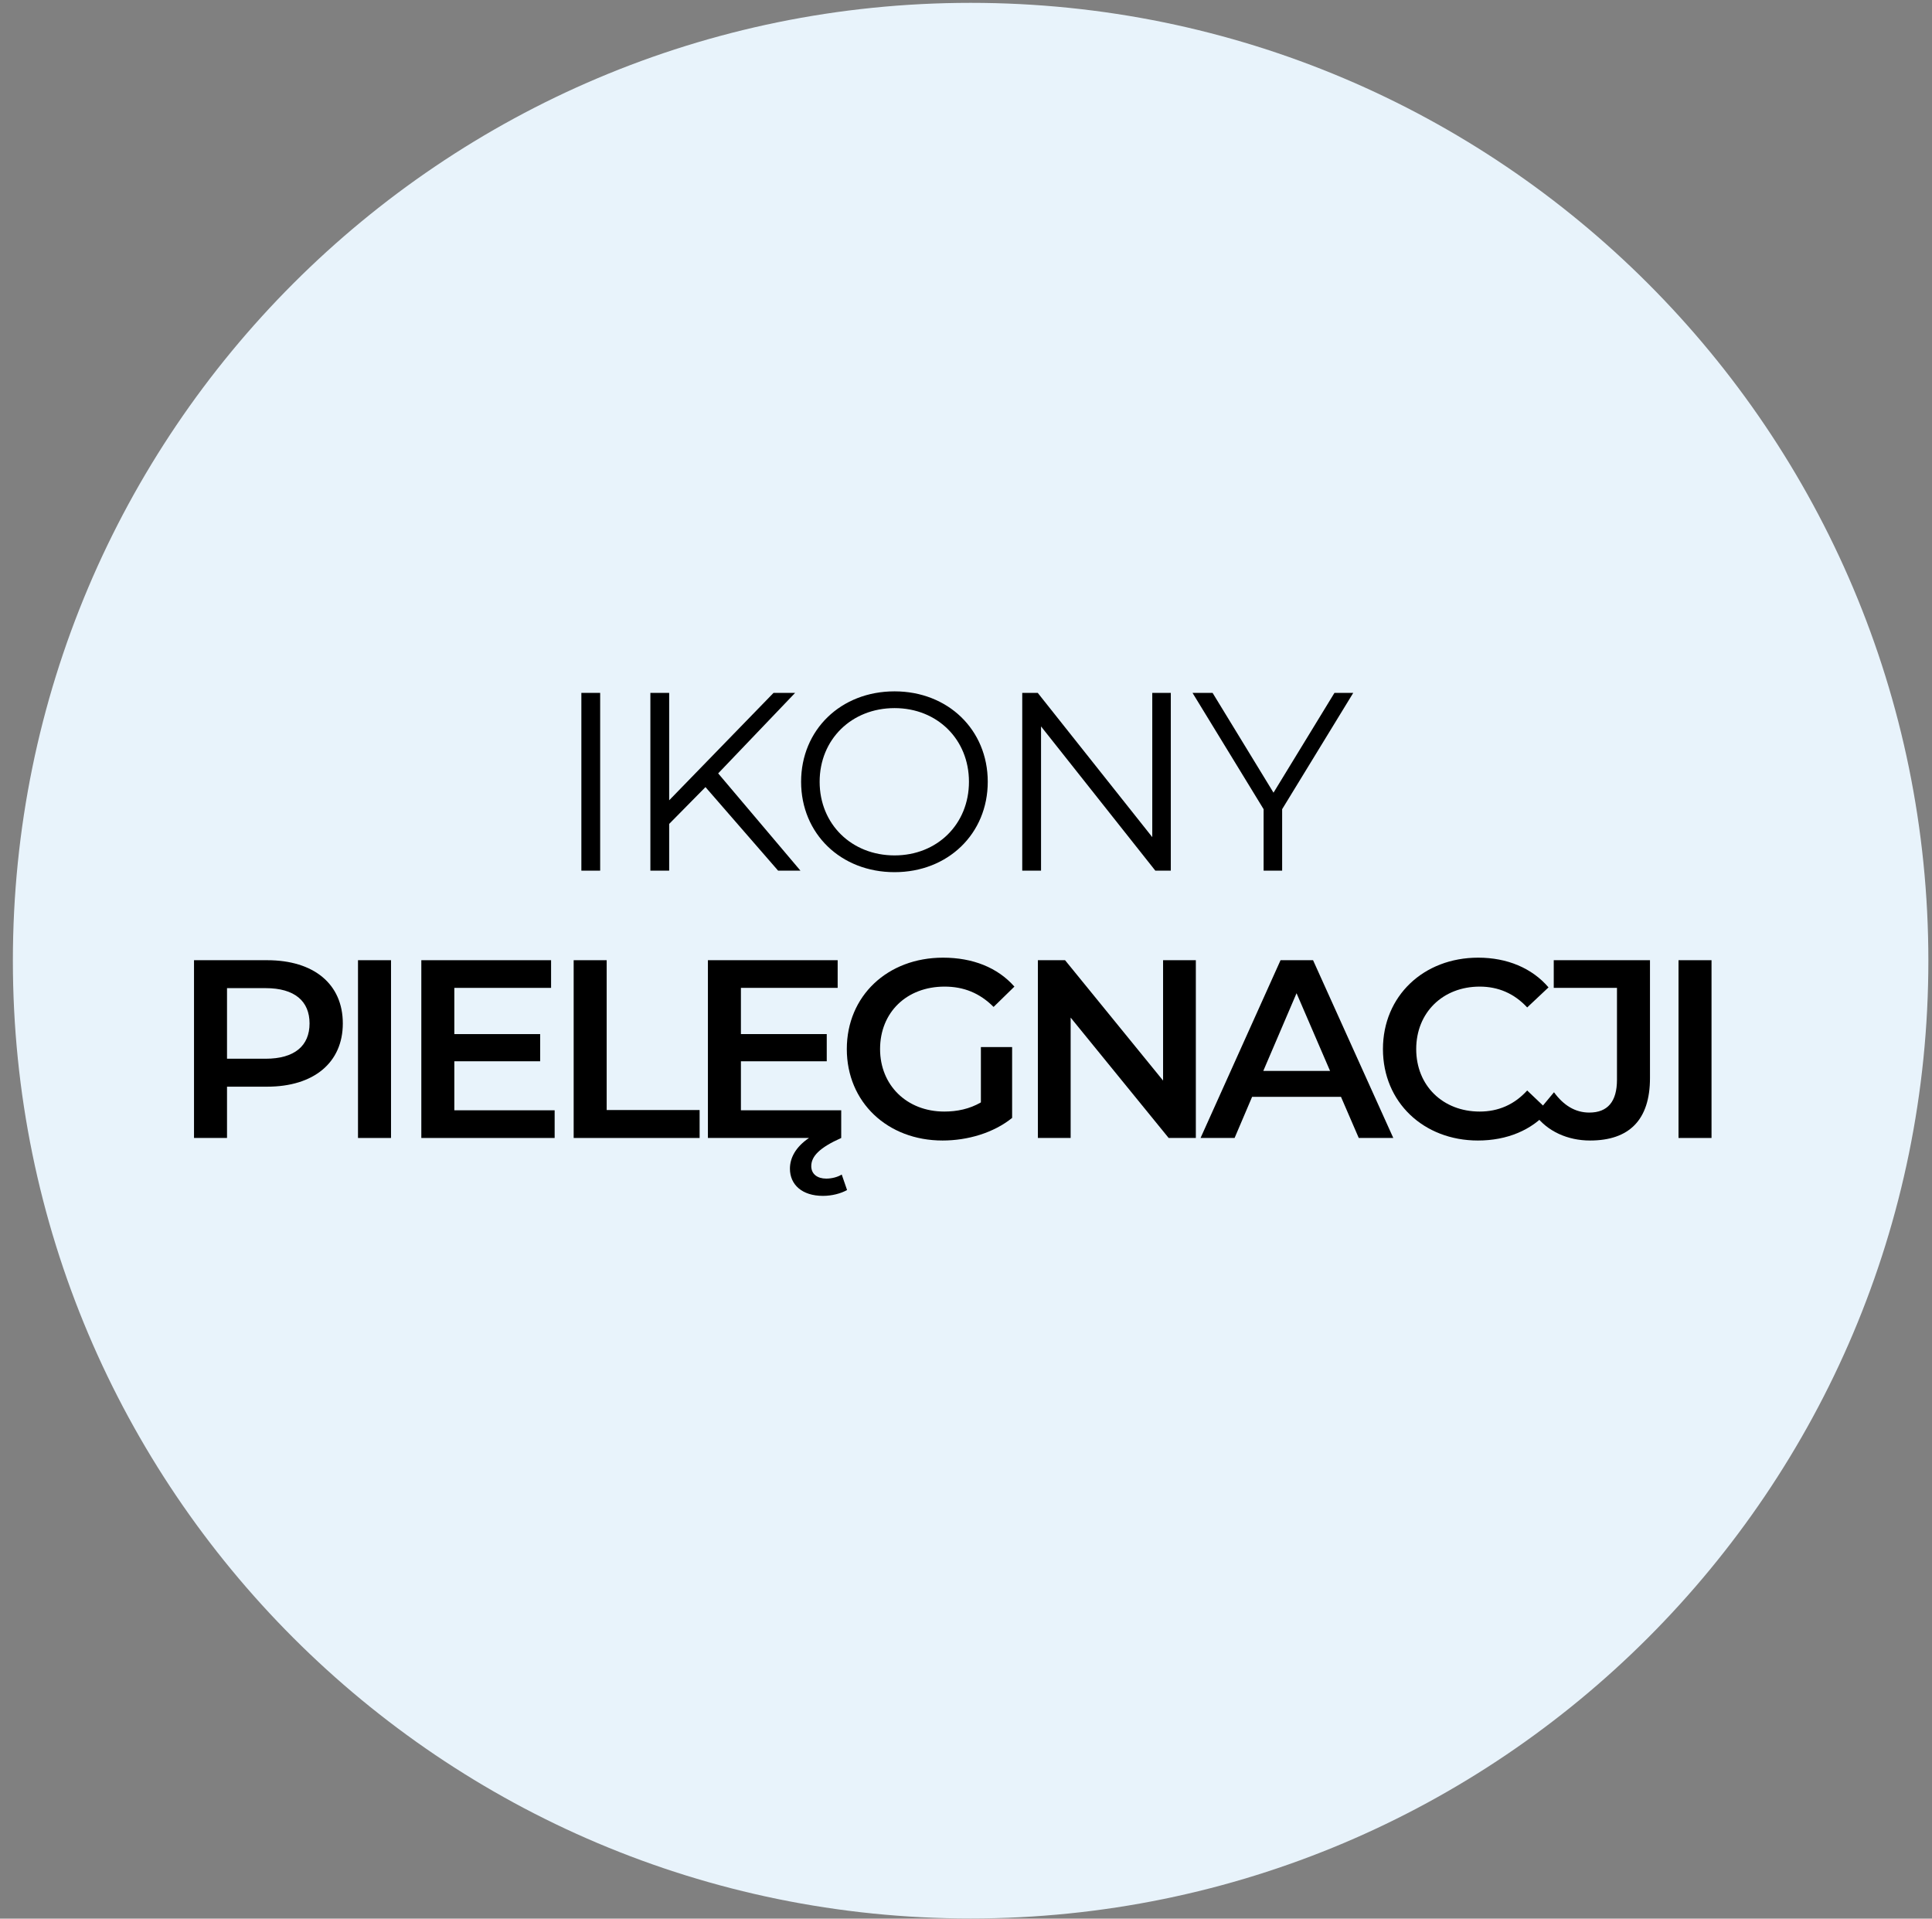
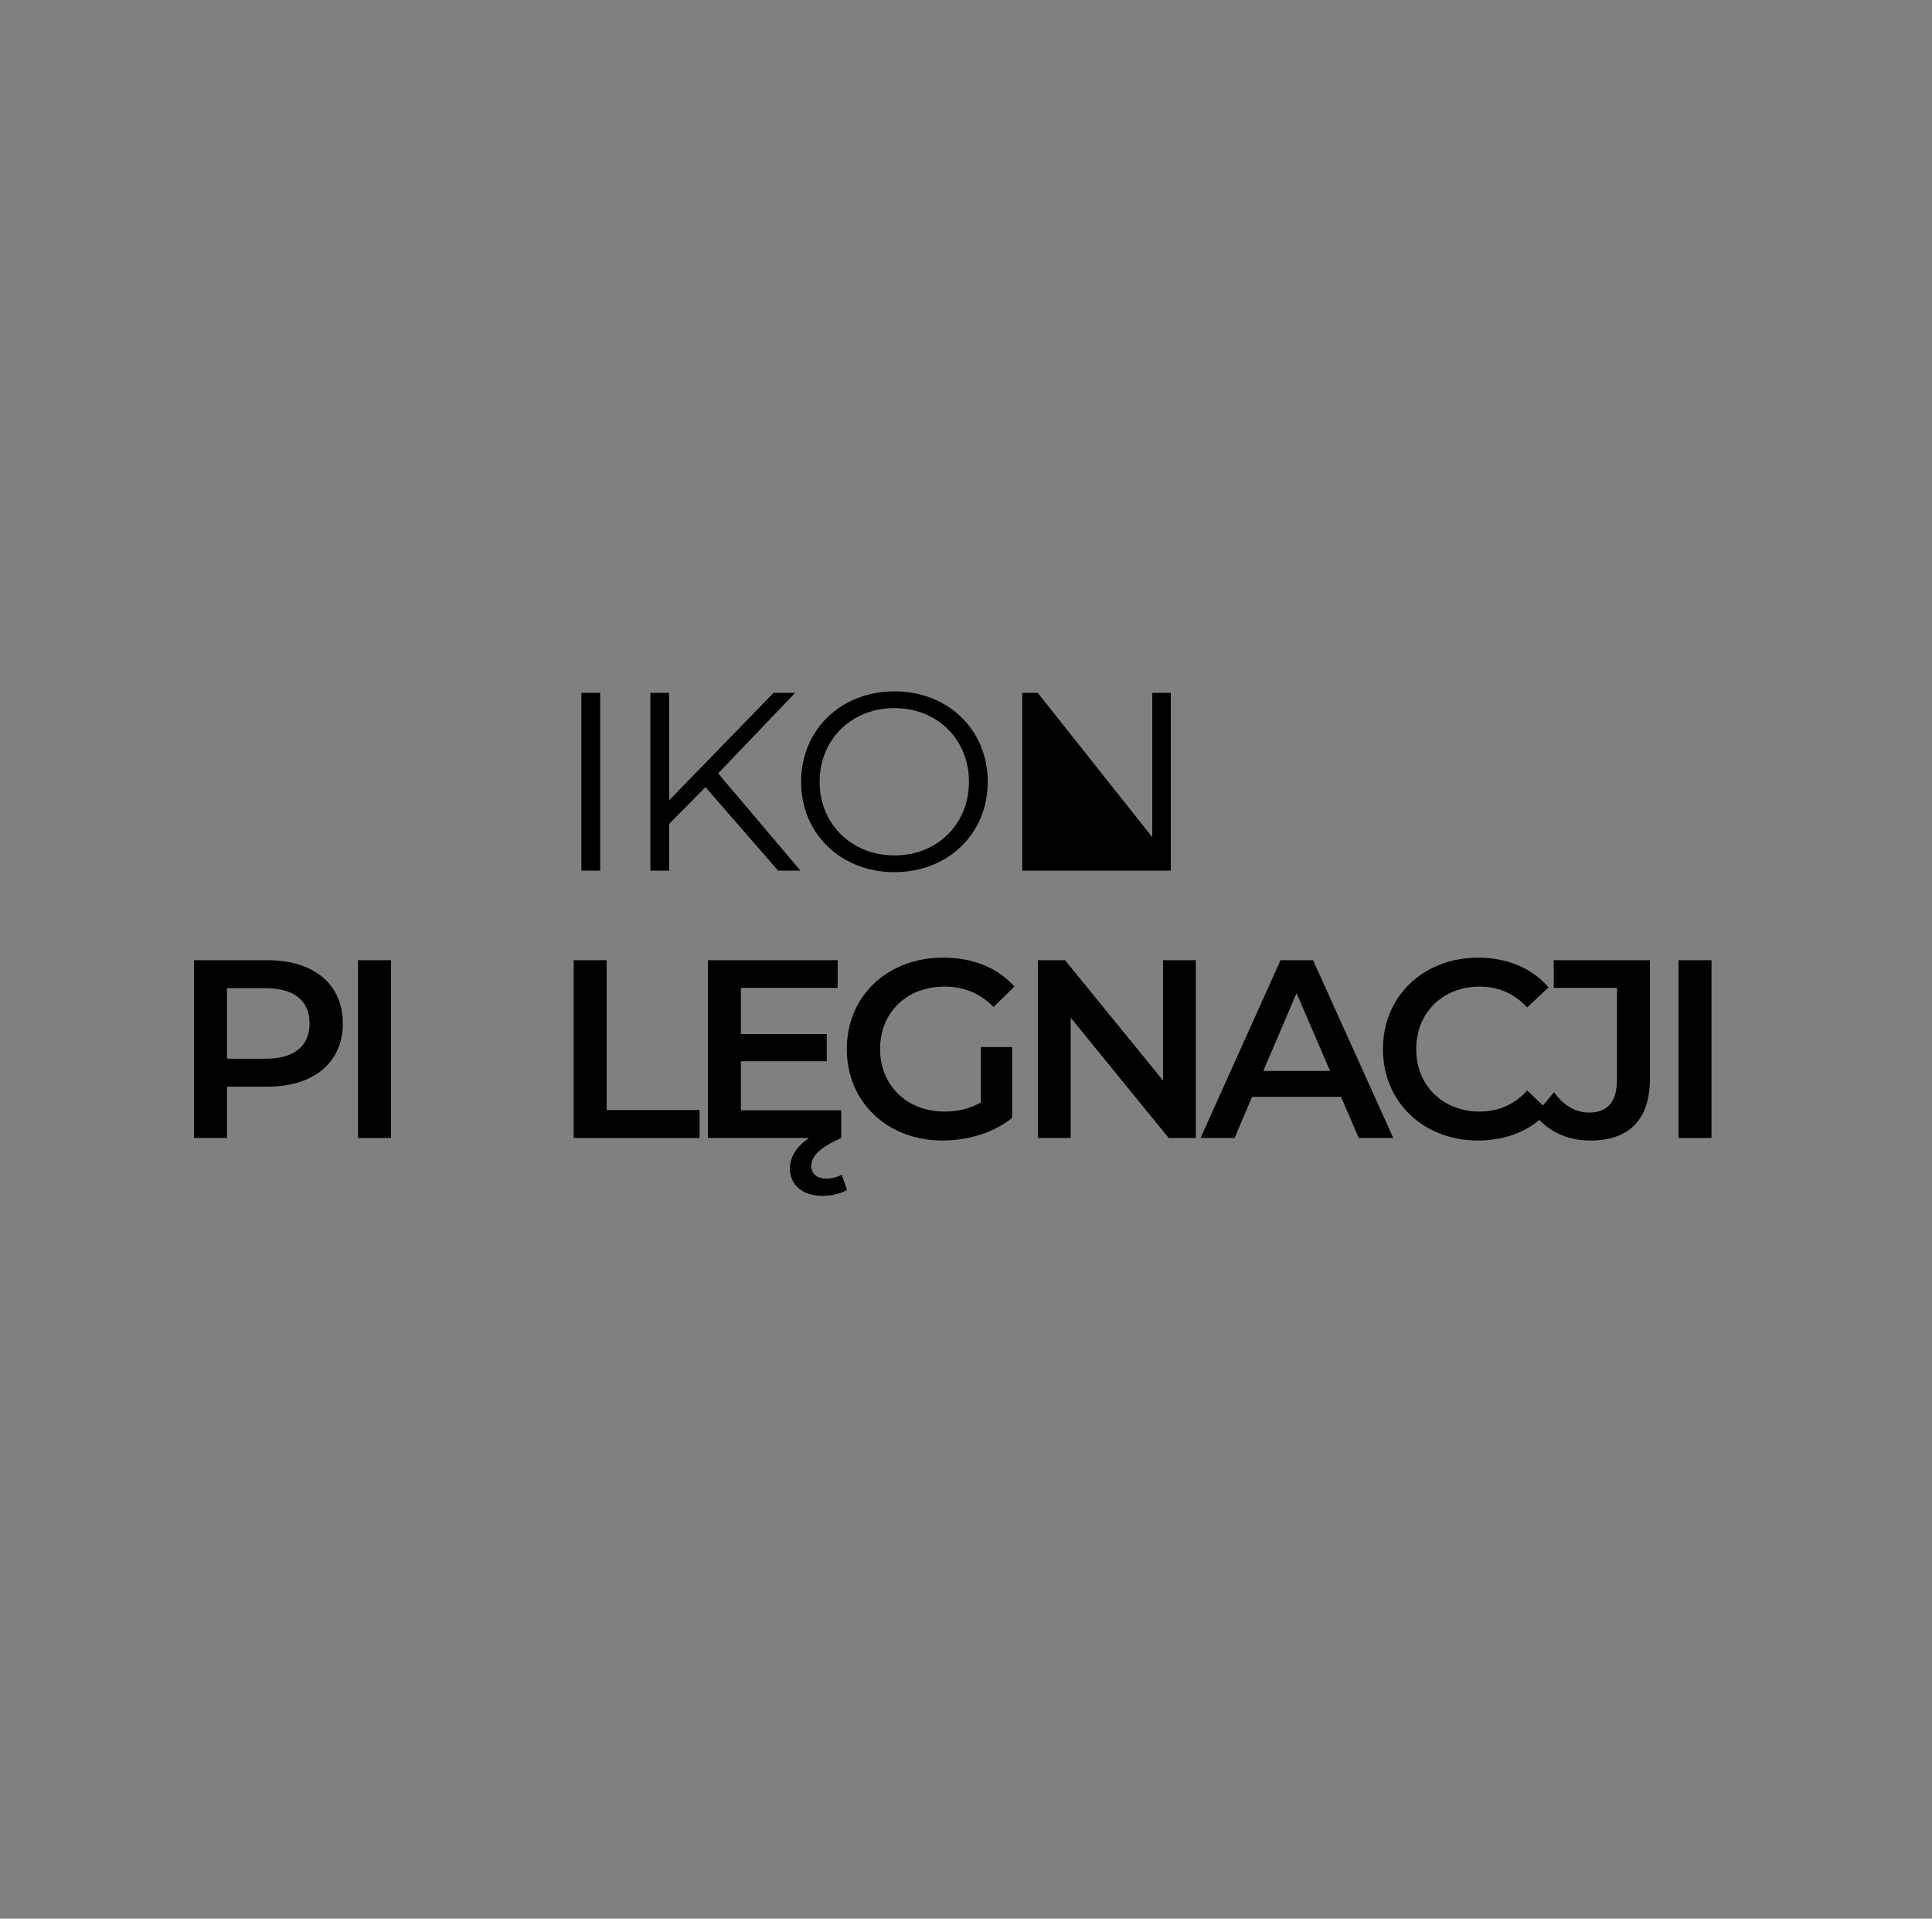
<svg xmlns="http://www.w3.org/2000/svg" width="143" height="142" viewBox="0 0 143 142" fill="none">
  <rect x="0" y="0" width="143" height="142" fill="#808080" stroke="none" />
-   <path d="M142.731 71.1C142.731 110.25 110.993 141.988 71.842 141.988C32.691 141.988 0.953 110.25 0.953 71.1C0.953 31.949 32.691 0.211 71.842 0.211C110.993 0.211 142.731 31.949 142.731 71.1Z" fill="#E8F3FB" />
  <path d="M43.031 64.438V51.281H44.422V64.438H43.031Z" fill="black" />
  <path d="M57.593 64.438L52.217 58.254L49.53 60.979V64.438H48.139V51.281H49.53V59.231L57.255 51.281H58.852L53.157 57.239L59.247 64.438H57.593Z" fill="black" />
  <path d="M66.212 64.55C62.227 64.55 59.295 61.694 59.295 57.859C59.295 54.025 62.227 51.168 66.212 51.168C70.159 51.168 73.11 54.006 73.11 57.859C73.11 61.712 70.159 64.55 66.212 64.55ZM66.212 63.31C69.369 63.31 71.719 60.998 71.719 57.859C71.719 54.72 69.369 52.408 66.212 52.408C63.035 52.408 60.667 54.72 60.667 57.859C60.667 60.998 63.035 63.31 66.212 63.31Z" fill="black" />
-   <path d="M85.287 51.281H86.659V64.438H85.513L77.054 53.762V64.438H75.663V51.281H76.81L85.287 61.957V51.281Z" fill="black" />
-   <path d="M100.163 51.281L94.9 59.889V64.438H93.528V59.889L88.266 51.281H89.751L94.261 58.667L98.772 51.281H100.163Z" fill="black" />
+   <path d="M85.287 51.281H86.659V64.438H85.513V64.438H75.663V51.281H76.81L85.287 61.957V51.281Z" fill="black" />
  <path d="M19.773 71.066C23.231 71.066 25.374 72.832 25.374 75.746C25.374 78.64 23.231 80.426 19.773 80.426H16.803V84.223H14.36V71.066H19.773ZM19.66 78.358C21.803 78.358 22.912 77.4 22.912 75.746C22.912 74.092 21.803 73.133 19.66 73.133H16.803V78.358H19.66Z" fill="black" />
  <path d="M26.498 84.223V71.066H28.942V84.223H26.498Z" fill="black" />
-   <path d="M33.628 82.174H41.053V84.223H31.185V71.066H40.789V73.114H33.628V76.535H39.981V78.546H33.628V82.174Z" fill="black" />
  <path d="M42.461 84.223V71.066H44.904V82.155H51.783V84.223H42.461Z" fill="black" />
  <path d="M62.302 86.929L62.697 88.076C62.227 88.339 61.569 88.508 60.911 88.508C59.37 88.508 58.468 87.681 58.468 86.497C58.468 85.707 58.881 84.899 59.877 84.223H52.397V71.066H62.001V73.114H54.84V76.535H61.193V78.546H54.84V82.174H62.264V84.223C60.667 84.937 60.047 85.576 60.047 86.309C60.047 86.892 60.498 87.23 61.156 87.23C61.569 87.23 62.001 87.117 62.302 86.929Z" fill="black" />
  <path d="M72.602 81.591V77.494H74.914V82.738C73.542 83.847 71.625 84.411 69.764 84.411C65.685 84.411 62.678 81.573 62.678 77.644C62.678 73.716 65.685 70.878 69.802 70.878C72.001 70.878 73.843 71.611 75.083 73.02L73.542 74.524C72.508 73.49 71.324 73.02 69.914 73.02C67.114 73.02 65.14 74.919 65.14 77.644C65.14 80.313 67.114 82.268 69.895 82.268C70.835 82.268 71.756 82.08 72.602 81.591Z" fill="black" />
  <path d="M86.087 71.066H88.512V84.223H86.501L79.246 75.314V84.223H76.821V71.066H78.832L86.087 79.975V71.066Z" fill="black" />
  <path d="M100.571 84.223L99.255 81.178H92.677L91.38 84.223H88.861L94.782 71.066H97.188L103.127 84.223H100.571ZM93.504 79.261H98.447L95.966 73.509L93.504 79.261Z" fill="black" />
  <path d="M109.391 84.411C105.369 84.411 102.361 81.573 102.361 77.644C102.361 73.716 105.369 70.878 109.41 70.878C111.552 70.878 113.394 71.648 114.616 73.077L113.037 74.562C112.079 73.528 110.894 73.02 109.522 73.02C106.797 73.02 104.823 74.938 104.823 77.644C104.823 80.351 106.797 82.268 109.522 82.268C110.894 82.268 112.079 81.76 113.037 80.708L114.616 82.212C113.394 83.64 111.552 84.411 109.391 84.411Z" fill="black" />
  <path d="M117.69 84.411C116.036 84.411 114.533 83.734 113.63 82.512L115.021 80.839C115.736 81.817 116.6 82.343 117.634 82.343C118.987 82.343 119.683 81.535 119.683 79.918V73.114H115.003V71.066H122.126V79.787C122.126 82.888 120.585 84.411 117.69 84.411Z" fill="black" />
  <path d="M124.238 84.223V71.066H126.681V84.223H124.238Z" fill="black" />
</svg>